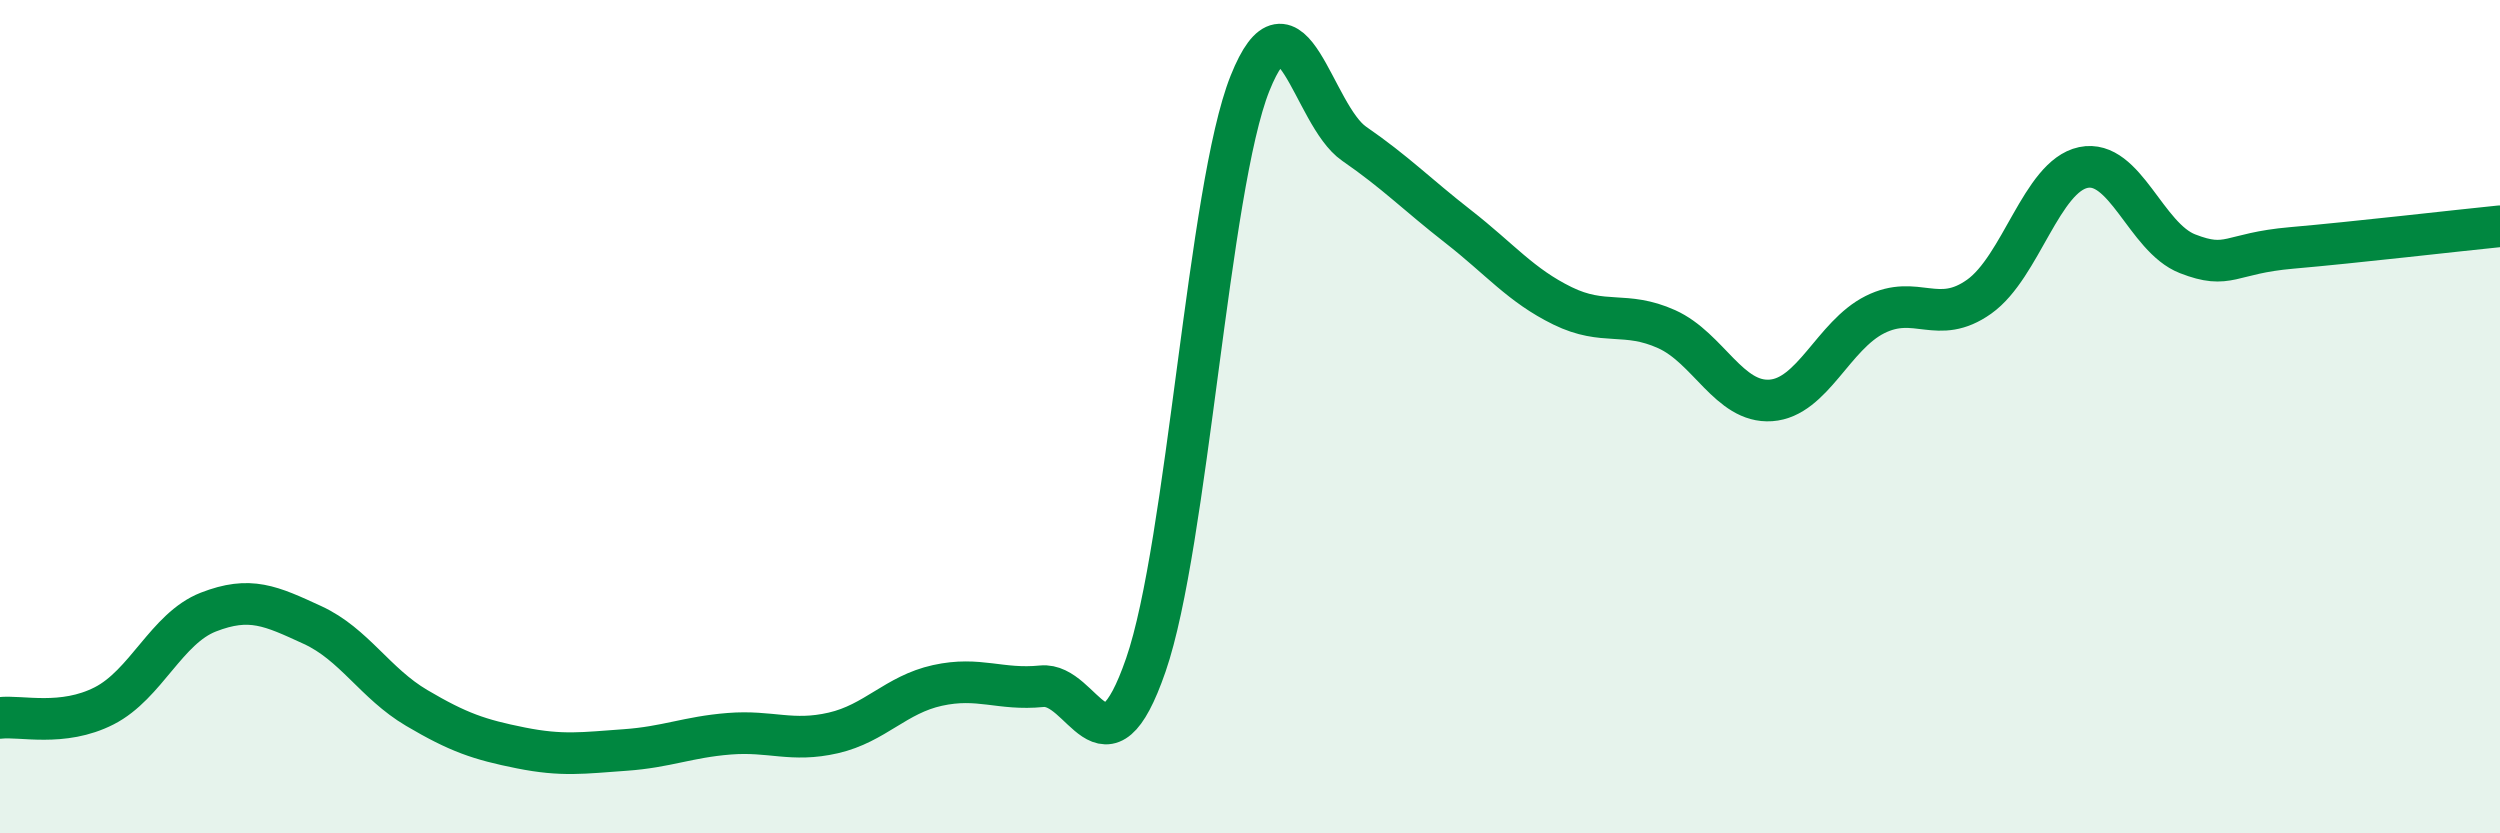
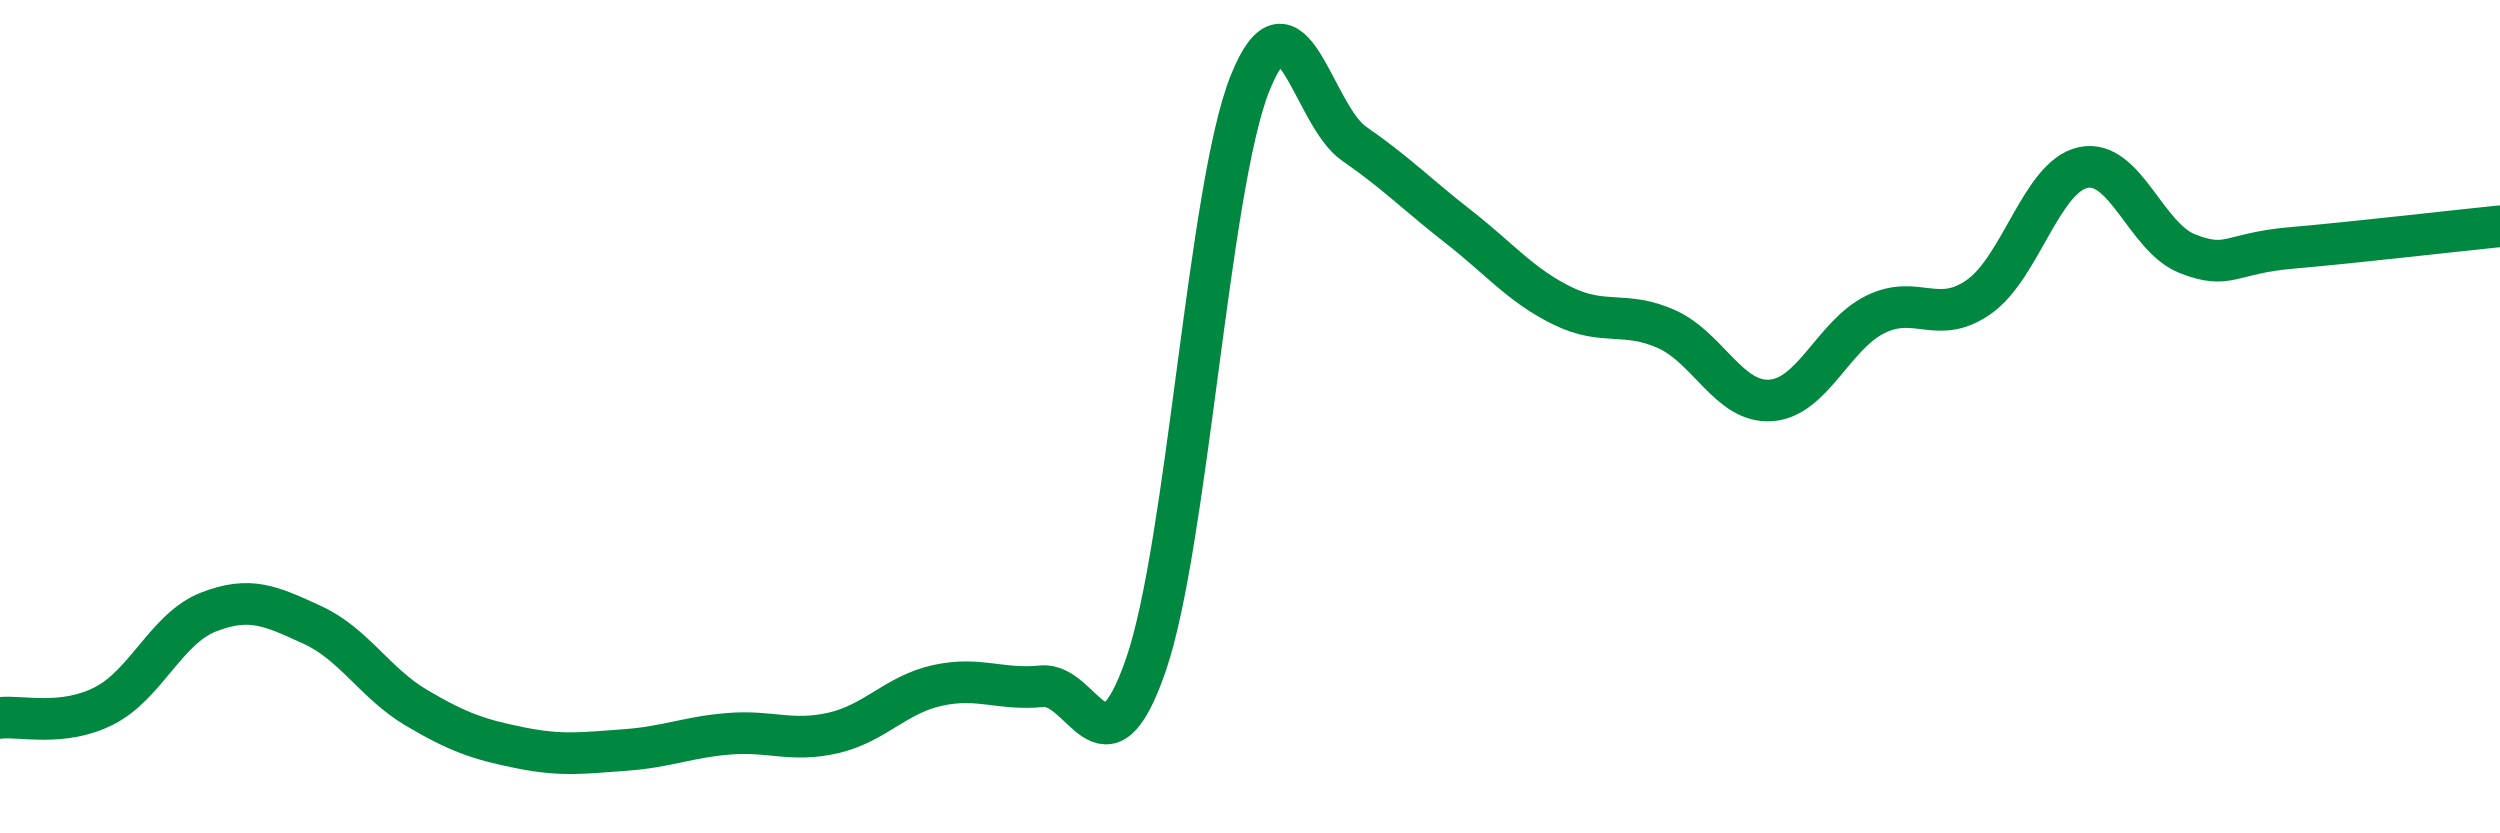
<svg xmlns="http://www.w3.org/2000/svg" width="60" height="20" viewBox="0 0 60 20">
-   <path d="M 0,17.23 C 0.5,17.17 1.5,17.45 2.5,16.94 C 3.5,16.43 4,15.08 5,14.69 C 6,14.3 6.5,14.54 7.5,15 C 8.5,15.46 9,16.4 10,16.99 C 11,17.58 11.5,17.75 12.5,17.95 C 13.5,18.15 14,18.07 15,18 C 16,17.93 16.5,17.69 17.5,17.61 C 18.5,17.53 19,17.82 20,17.59 C 21,17.36 21.5,16.67 22.5,16.45 C 23.5,16.23 24,16.57 25,16.47 C 26,16.37 26.5,18.85 27.5,15.96 C 28.5,13.07 29,4.5 30,2 C 31,-0.5 31.5,2.76 32.5,3.45 C 33.5,4.14 34,4.66 35,5.44 C 36,6.22 36.5,6.85 37.5,7.34 C 38.5,7.83 39,7.45 40,7.9 C 41,8.35 41.5,9.68 42.5,9.61 C 43.5,9.54 44,8.05 45,7.55 C 46,7.05 46.5,7.83 47.5,7.12 C 48.5,6.41 49,4.23 50,4.02 C 51,3.81 51.5,5.7 52.5,6.09 C 53.5,6.48 53.5,6.08 55,5.95 C 56.5,5.82 59,5.53 60,5.43L60 20L0 20Z" fill="#008740" opacity="0.1" stroke-linecap="round" stroke-linejoin="round" />
  <path d="M 0,17.23 C 0.5,17.17 1.5,17.45 2.5,16.94 C 3.5,16.43 4,15.08 5,14.69 C 6,14.3 6.5,14.54 7.5,15 C 8.5,15.46 9,16.4 10,16.99 C 11,17.58 11.5,17.75 12.5,17.95 C 13.5,18.15 14,18.07 15,18 C 16,17.93 16.5,17.69 17.5,17.61 C 18.5,17.53 19,17.82 20,17.59 C 21,17.36 21.5,16.67 22.5,16.45 C 23.5,16.23 24,16.57 25,16.47 C 26,16.37 26.5,18.85 27.5,15.96 C 28.5,13.07 29,4.5 30,2 C 31,-0.5 31.5,2.76 32.5,3.45 C 33.5,4.14 34,4.66 35,5.44 C 36,6.22 36.5,6.85 37.5,7.34 C 38.5,7.83 39,7.45 40,7.9 C 41,8.35 41.5,9.68 42.5,9.61 C 43.5,9.54 44,8.05 45,7.55 C 46,7.05 46.5,7.83 47.5,7.12 C 48.5,6.41 49,4.23 50,4.02 C 51,3.81 51.5,5.7 52.5,6.09 C 53.5,6.48 53.5,6.08 55,5.95 C 56.5,5.82 59,5.53 60,5.43" stroke="#008740" stroke-width="1" fill="none" stroke-linecap="round" stroke-linejoin="round" />
</svg>